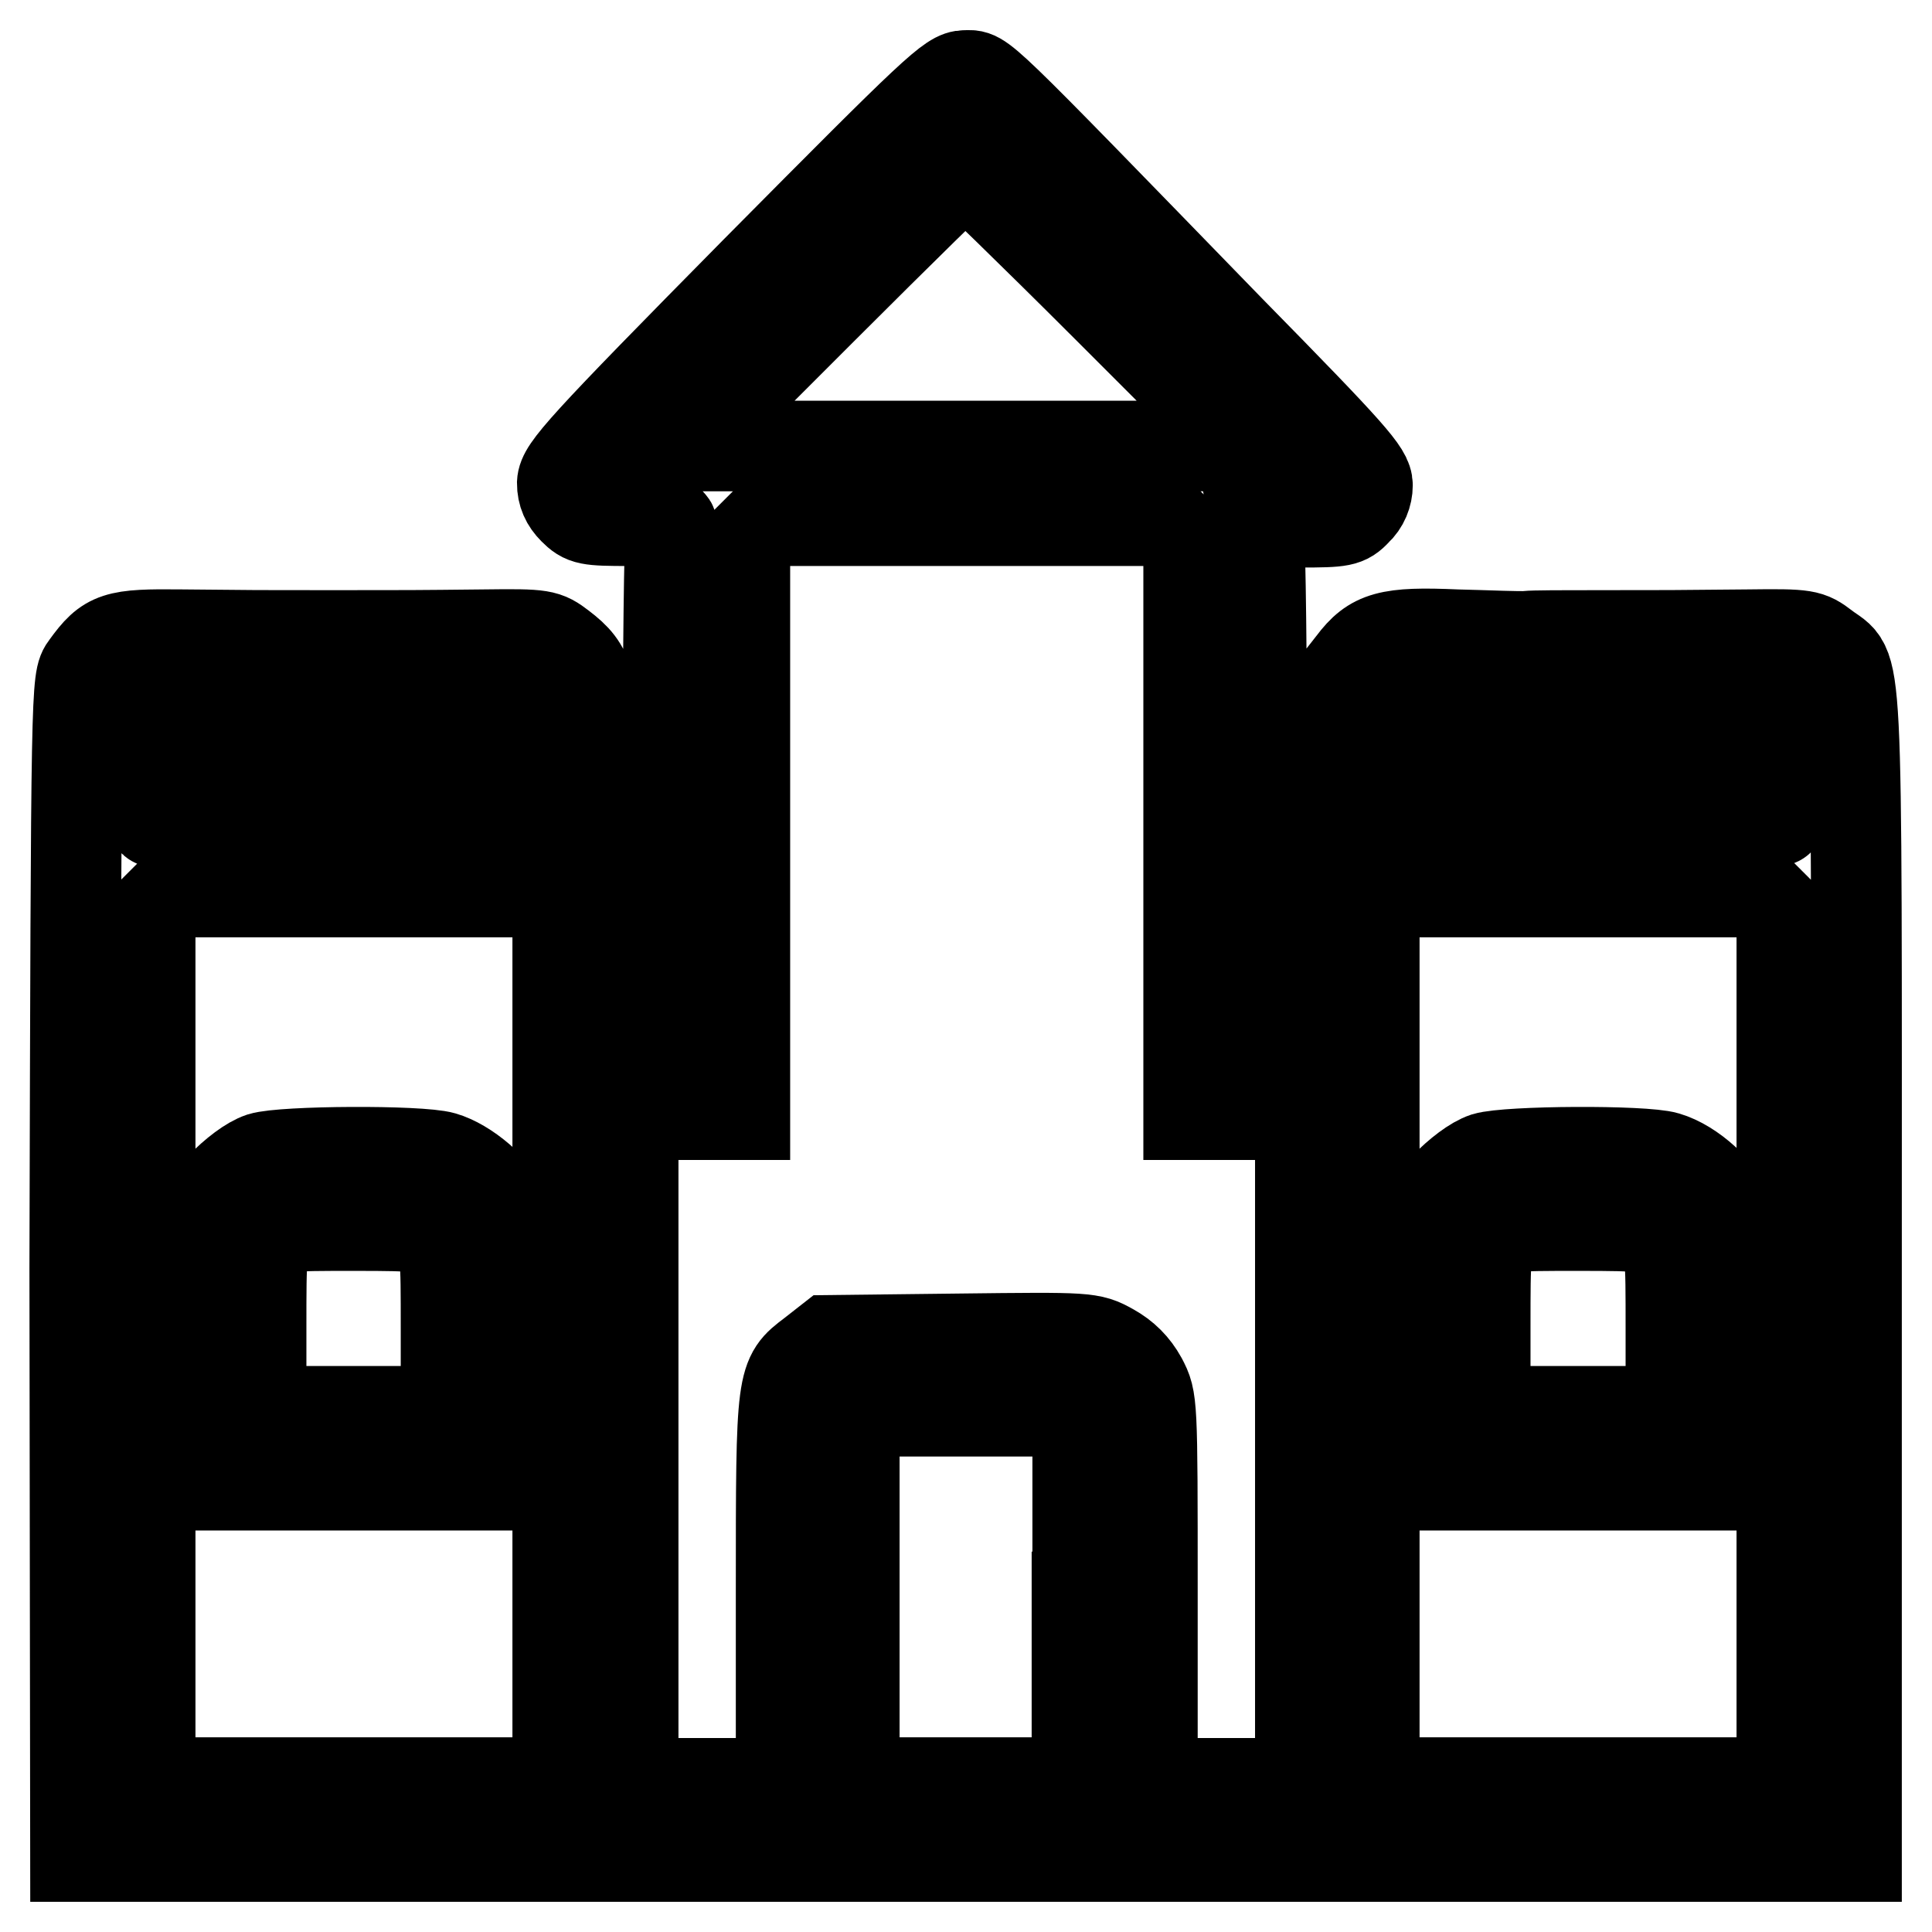
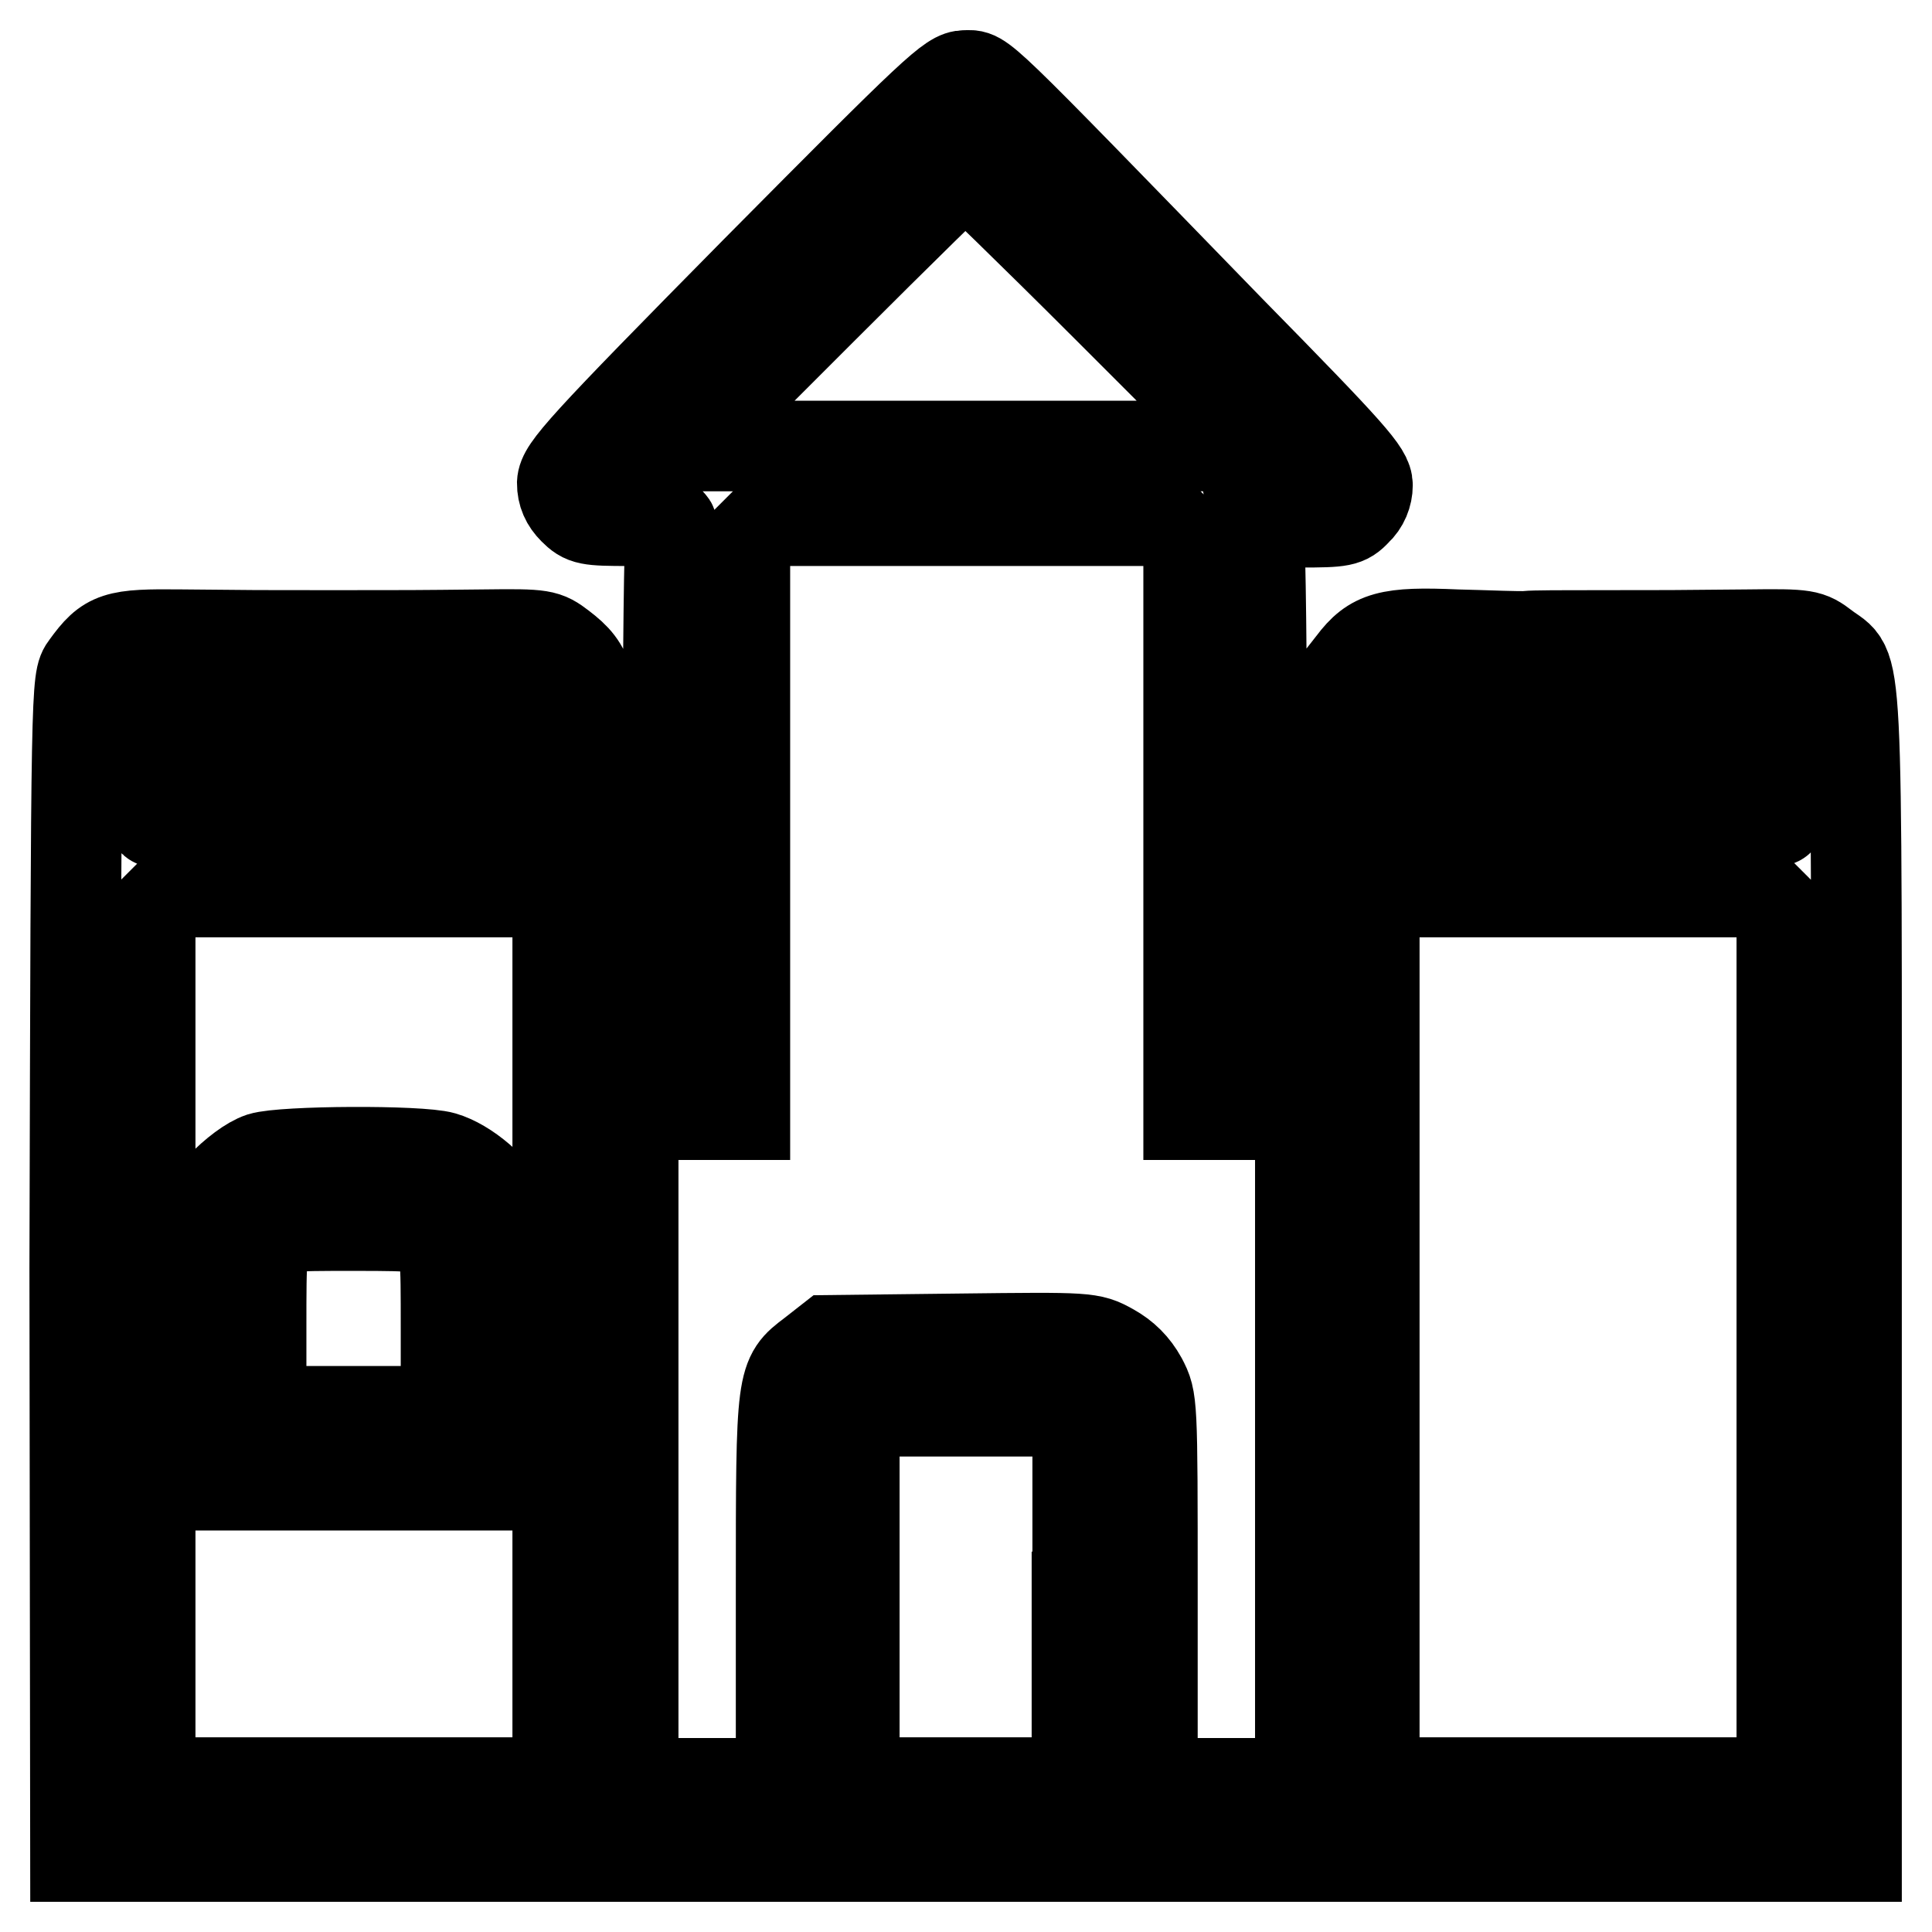
<svg xmlns="http://www.w3.org/2000/svg" version="1.1" x="0px" y="0px" viewBox="0 0 256 256" enable-background="new 0 0 256 256" xml:space="preserve">
  <g>
    <g>
      <g>
        <path stroke-width="12" fill-opacity="0" stroke="#000000" d="M100.2,35.9C77,59.4,74.6,62.1,74.5,64c0,1.4,0.5,2.5,1.5,3.5c1.4,1.4,1.9,1.5,7.4,1.5c5.8,0,5.9,0,5.5,1.4c-0.2,0.8-0.4,16.3-0.4,34.4v33.1h-2.5h-2.5v-8.2c0-9.2-0.6-12.1-3.1-15.3l-1.8-2.3v-10.2c0-11.6-0.4-13.3-4.2-16.2c-2.1-1.6-2.4-1.7-10.2-1.6c-9.5,0.1-9.8,0.1-20,0.1c-10.3,0-10.4,0-20.1-0.1c-8.8-0.1-9.8,0.2-12.7,4.2c-1.3,1.7-1.3,2-1.5,79.7L10,246h118h118v-77.2c0-85.9,0.3-79.6-4.2-83.1c-2.1-1.6-2.4-1.7-10.2-1.6c-10.1,0.1-10.4,0.1-19.9,0.1c-4.4,0-8.5,0-9.4,0.1c-0.9,0.1-5-0.1-9.3-0.2c-9-0.4-11.1,0.2-13.8,3.8l-1.8,2.3l-0.2,11.1c-0.2,11.1-0.2,11.1-1.9,13.3c-2.6,3.4-3.1,5.7-3.1,14.9v8.5h-2.5h-2.5v-32.5c0-17.9-0.2-33.4-0.4-34.4l-0.4-1.9h5.9c5.5,0,6.1-0.1,7.4-1.5c1-0.9,1.5-2.2,1.5-3.4c0-1.7-2-4-18.2-20.5C128.6,8.4,130.3,10,127.9,10C126,10,124.1,11.8,100.2,35.9z M146.7,40.7l18.4,18.4H128H90.8l18.4-18.4c10.1-10.1,18.6-18.4,18.7-18.4S136.6,30.6,146.7,40.7z M156,70.5l1.5,1.5v37.9v37.8h7.4h7.4v44.3v44.3h-9.8h-9.8v-25.4c0-25.4,0-25.4-1.4-28.1c-1-1.8-2.3-3.1-4.1-4.1c-2.7-1.5-3-1.5-20-1.3l-17.3,0.2l-2.3,1.8c-4.1,3.1-4.1,3-4.1,31.4v25.5h-9.8h-9.8v-44.3v-44.3h7.4h7.4v-37.8V72l1.5-1.5l1.5-1.5H128h26.5L156,70.5z M29.7,101v7.4h-3.5c-2,0-4.2,0.2-4.9,0.4c-1.4,0.4-1.4,0.4-1.4-7.4v-7.7h4.9h4.9V101z M49.3,101v7.4h-4.9h-4.9V101v-7.4h4.9h4.9L49.3,101L49.3,101z M69,101v7.4h-4.9h-4.9V101v-7.4h4.9H69V101z M196.8,101v7.4h-4.9H187V101v-7.4h4.9h4.9V101z M216.5,101v7.4h-4.9h-4.9V101v-7.4h4.9h4.9V101z M236.2,101.3c0,7.7,0,7.7-1.4,7.4c-0.8-0.2-3-0.4-4.9-0.4h-3.6V101v-7.4h4.9h4.9V101.3z M72.4,119.7l1.5,1.5v57.5v57.5h-27h-27v-57.5v-57.5l1.5-1.5l1.5-1.5h24h24L72.4,119.7z M234.6,119.7l1.5,1.5v57.5v57.5h-27h-27v-57.5v-57.5l1.5-1.5l1.5-1.5h24h24L234.6,119.7z M142.7,211.6v24.6H128h-14.8v-24.6V187H128h14.8V211.6z" />
        <path stroke-width="12" fill-opacity="0" stroke="#000000" d="M34.6,153.4c-3,1-8.2,6.3-9.1,9.4c-0.5,1.7-0.7,7.7-0.7,18.3v15.7h22.2h22.1l-0.2-16.8c-0.2-15.9-0.2-16.8-1.5-19.2c-1.7-3.3-5.6-6.6-8.7-7.5C55.6,152.4,37.5,152.5,34.6,153.4z M57.6,164c1.5,1.5,1.5,1.7,1.5,12.3V187H46.9H34.6v-10.8c0-10.6,0-10.8,1.5-12.3c1.4-1.5,1.7-1.5,10.8-1.5C55.9,162.4,56.2,162.5,57.6,164z" />
-         <path stroke-width="12" fill-opacity="0" stroke="#000000" d="M196.8,153.4c-3,1-8.2,6.3-9.1,9.4c-0.5,1.7-0.7,7.7-0.7,18.3v15.7h22.1h22.1v-16.2c0-15.6-0.1-16.2-1.5-19.2c-1.7-3.6-5.5-7.1-8.9-8.1C217.8,152.4,199.8,152.5,196.8,153.4z M219.9,164c1.5,1.5,1.5,1.7,1.5,12.3V187h-12.3h-12.3v-10.8c0-10.6,0-10.8,1.5-12.3c1.4-1.5,1.7-1.5,10.8-1.5S218.5,162.5,219.9,164z" />
      </g>
    </g>
  </g>
</svg>